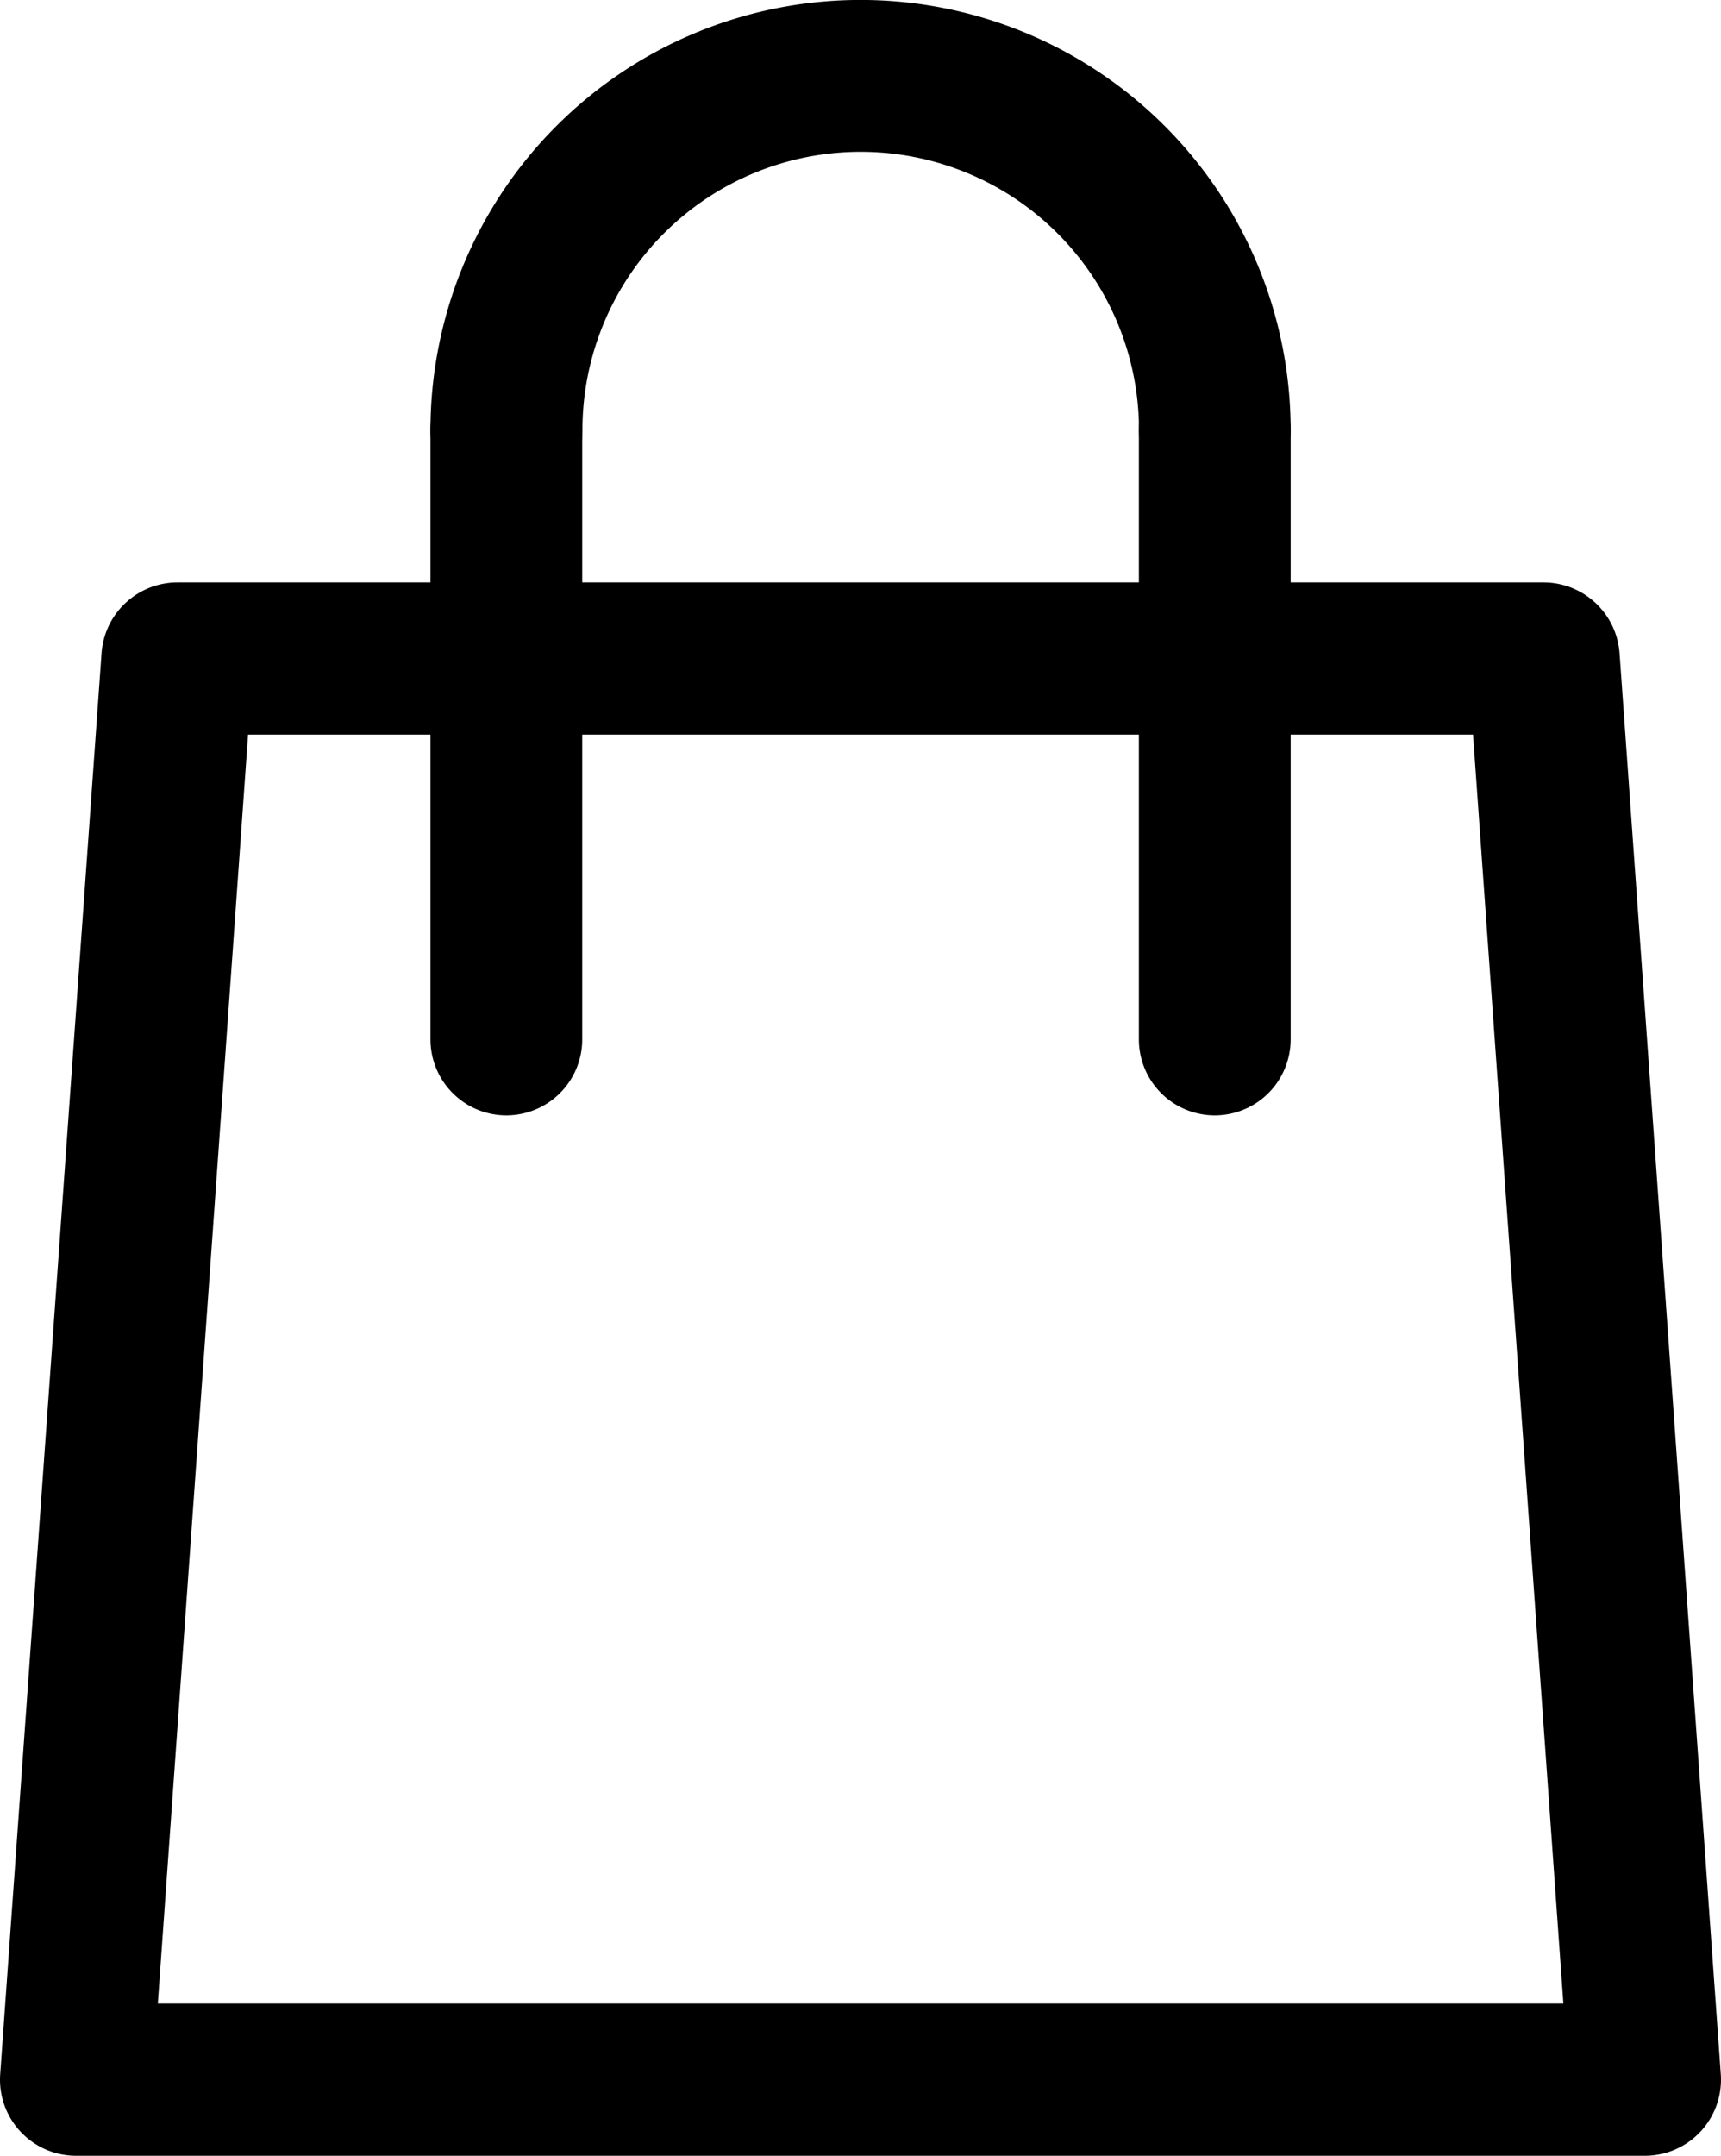
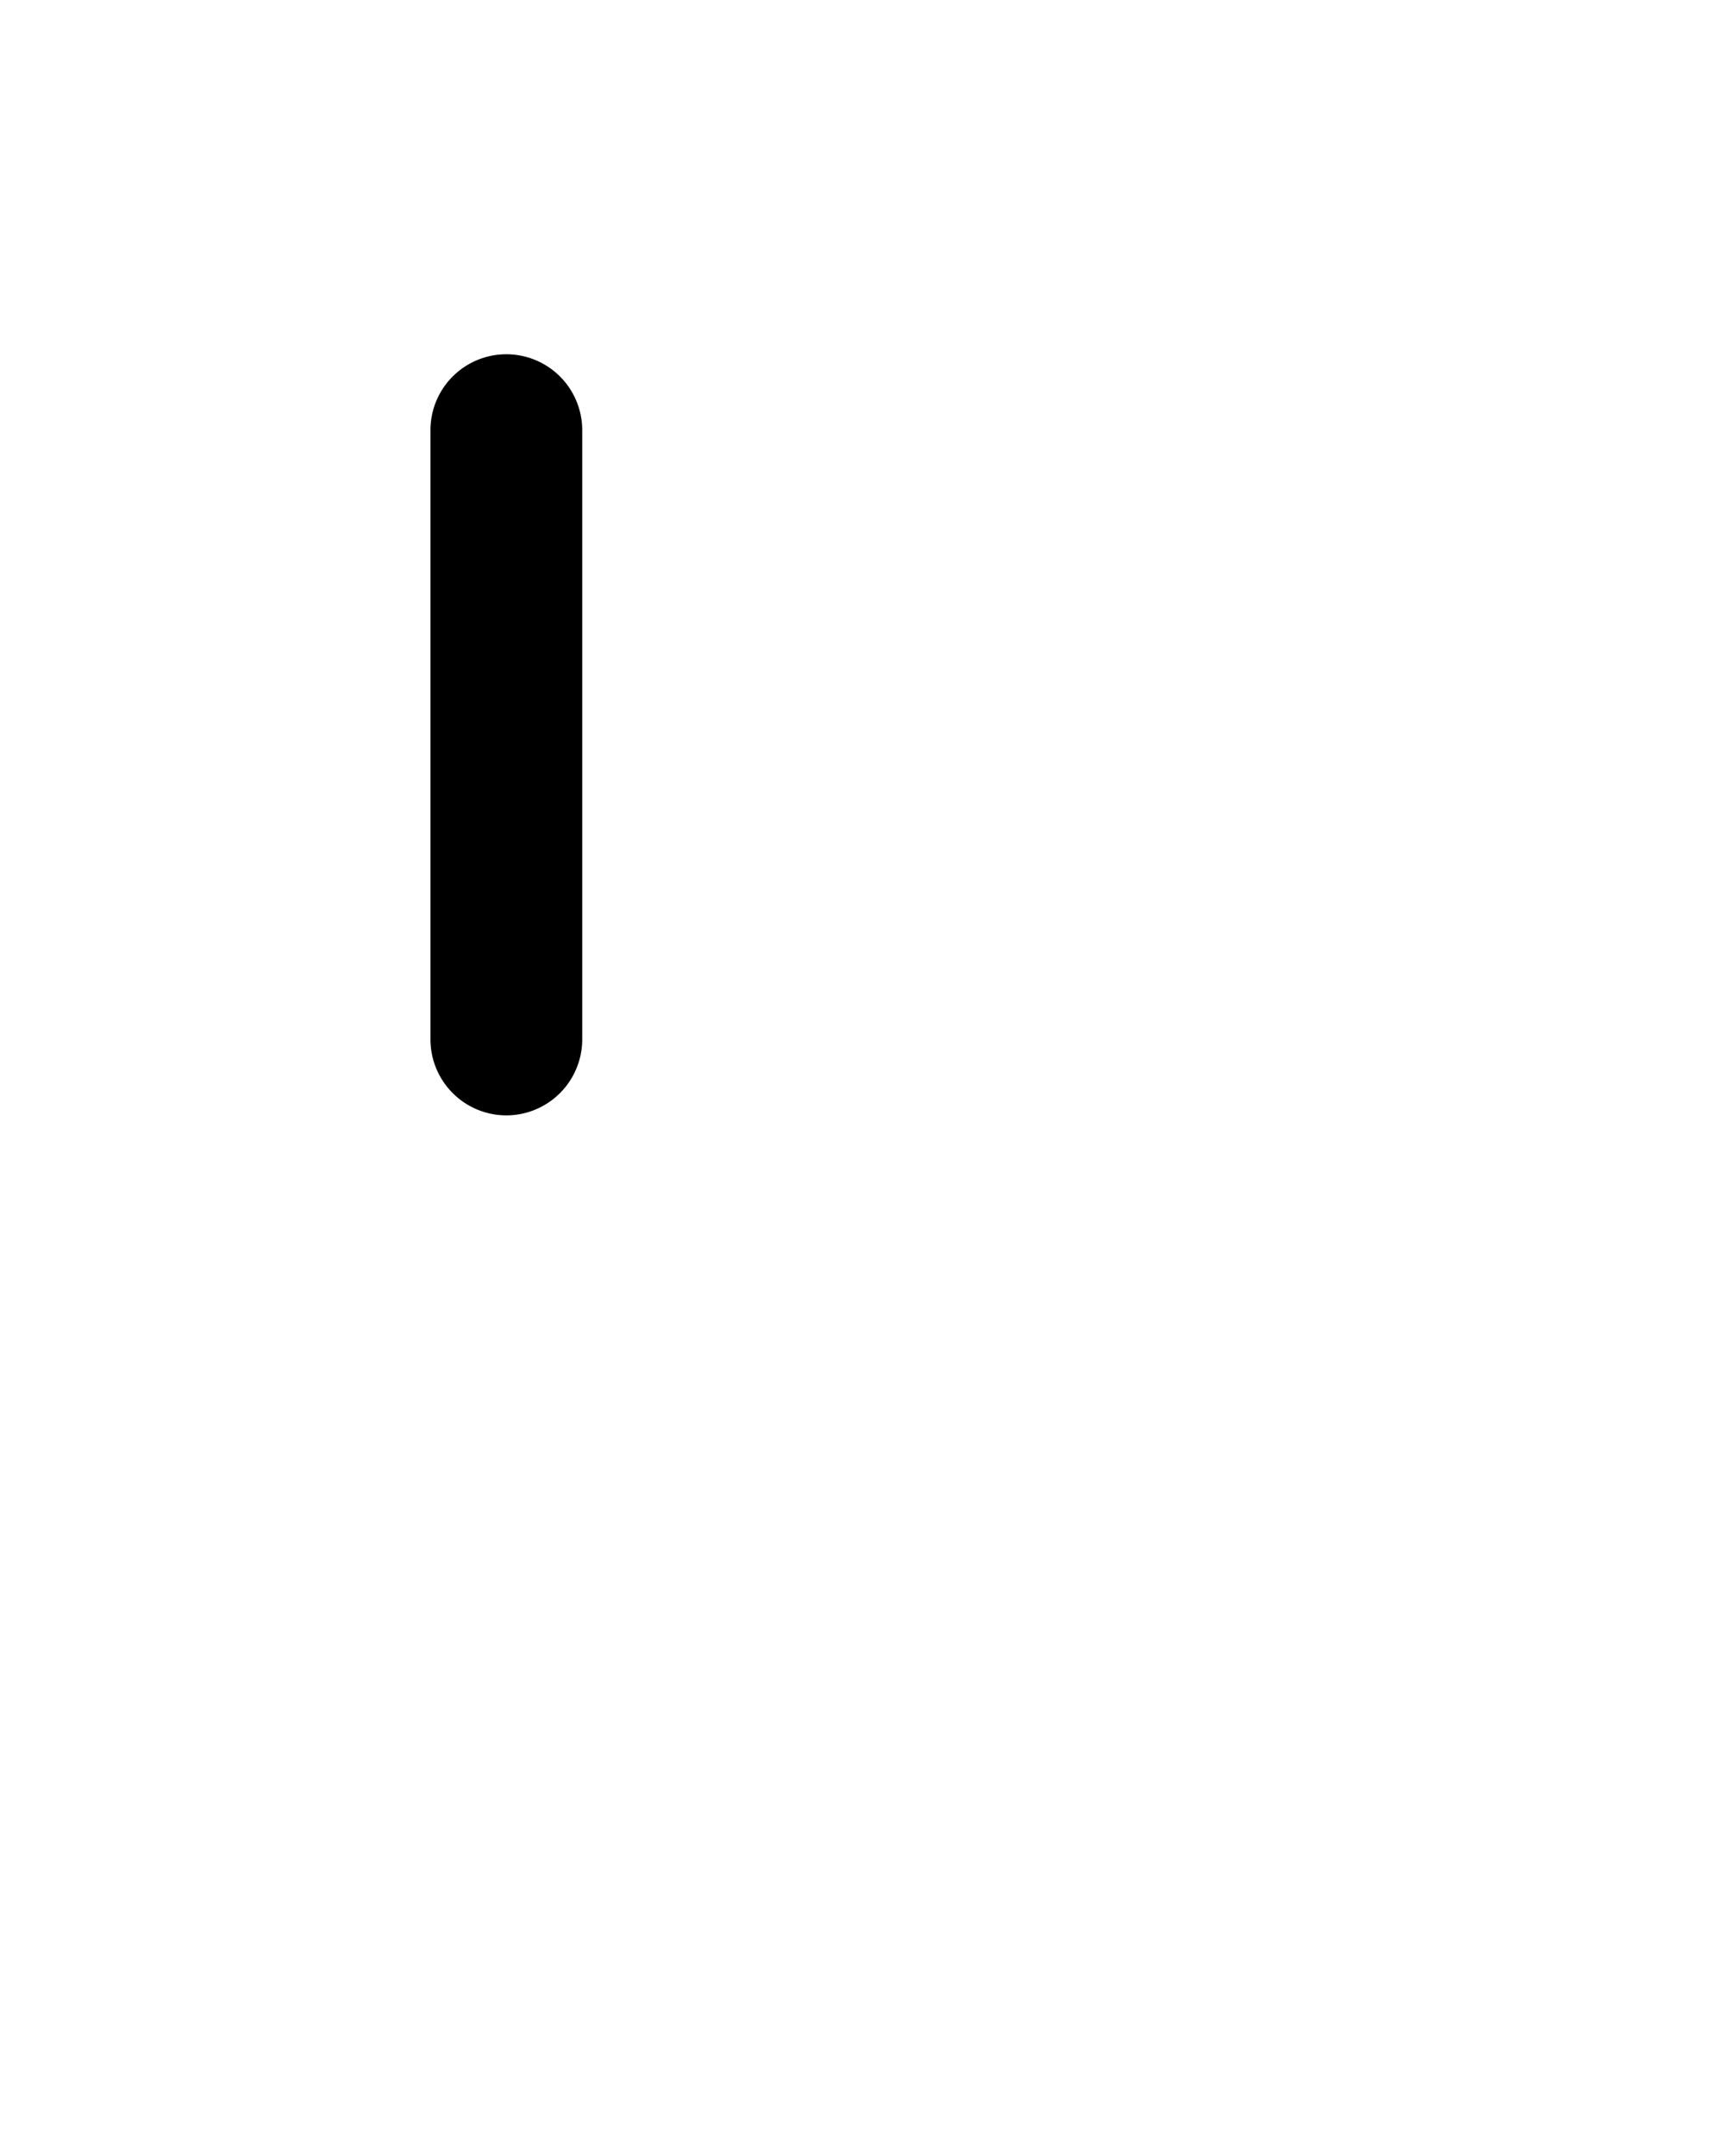
<svg xmlns="http://www.w3.org/2000/svg" width="16.76" height="20.988" viewBox="0 0 16.76 20.988">
  <g id="shoppingcart-icon-black" transform="translate(0.002 -0.012)">
-     <path id="Shape" d="M16.016,15.318H.741A.741.741,0,0,1,0,14.524L.987.689A.742.742,0,0,1,1.724,0H15.031a.743.743,0,0,1,.739.689l.986,13.835a.741.741,0,0,1-.739.794ZM2.414,1.482h0L1.535,13.836H15.223l-.88-12.354Z" transform="translate(0 5.682)" />
-     <path id="Path" d="M7.638,4.941A.74.74,0,0,1,6.9,4.2a2.71,2.71,0,1,0-5.42,0A.74.74,0,1,1,0,4.2a4.188,4.188,0,1,1,8.377,0A.74.74,0,0,1,7.638,4.941Z" transform="translate(4.19)" />
    <path id="Path-2" data-name="Path" d="M.739,7.412A.74.74,0,0,1,0,6.671V.741a.739.739,0,1,1,1.478,0v5.93a.74.74,0,0,1-.739.741Z" transform="translate(4.19 3.459)" />
-     <path id="Path-3" data-name="Path" d="M.739,7.412A.74.74,0,0,1,0,6.671V.741a.739.739,0,1,1,1.478,0v5.93a.74.74,0,0,1-.739.741Z" transform="translate(11.089 3.459)" />
  </g>
</svg>